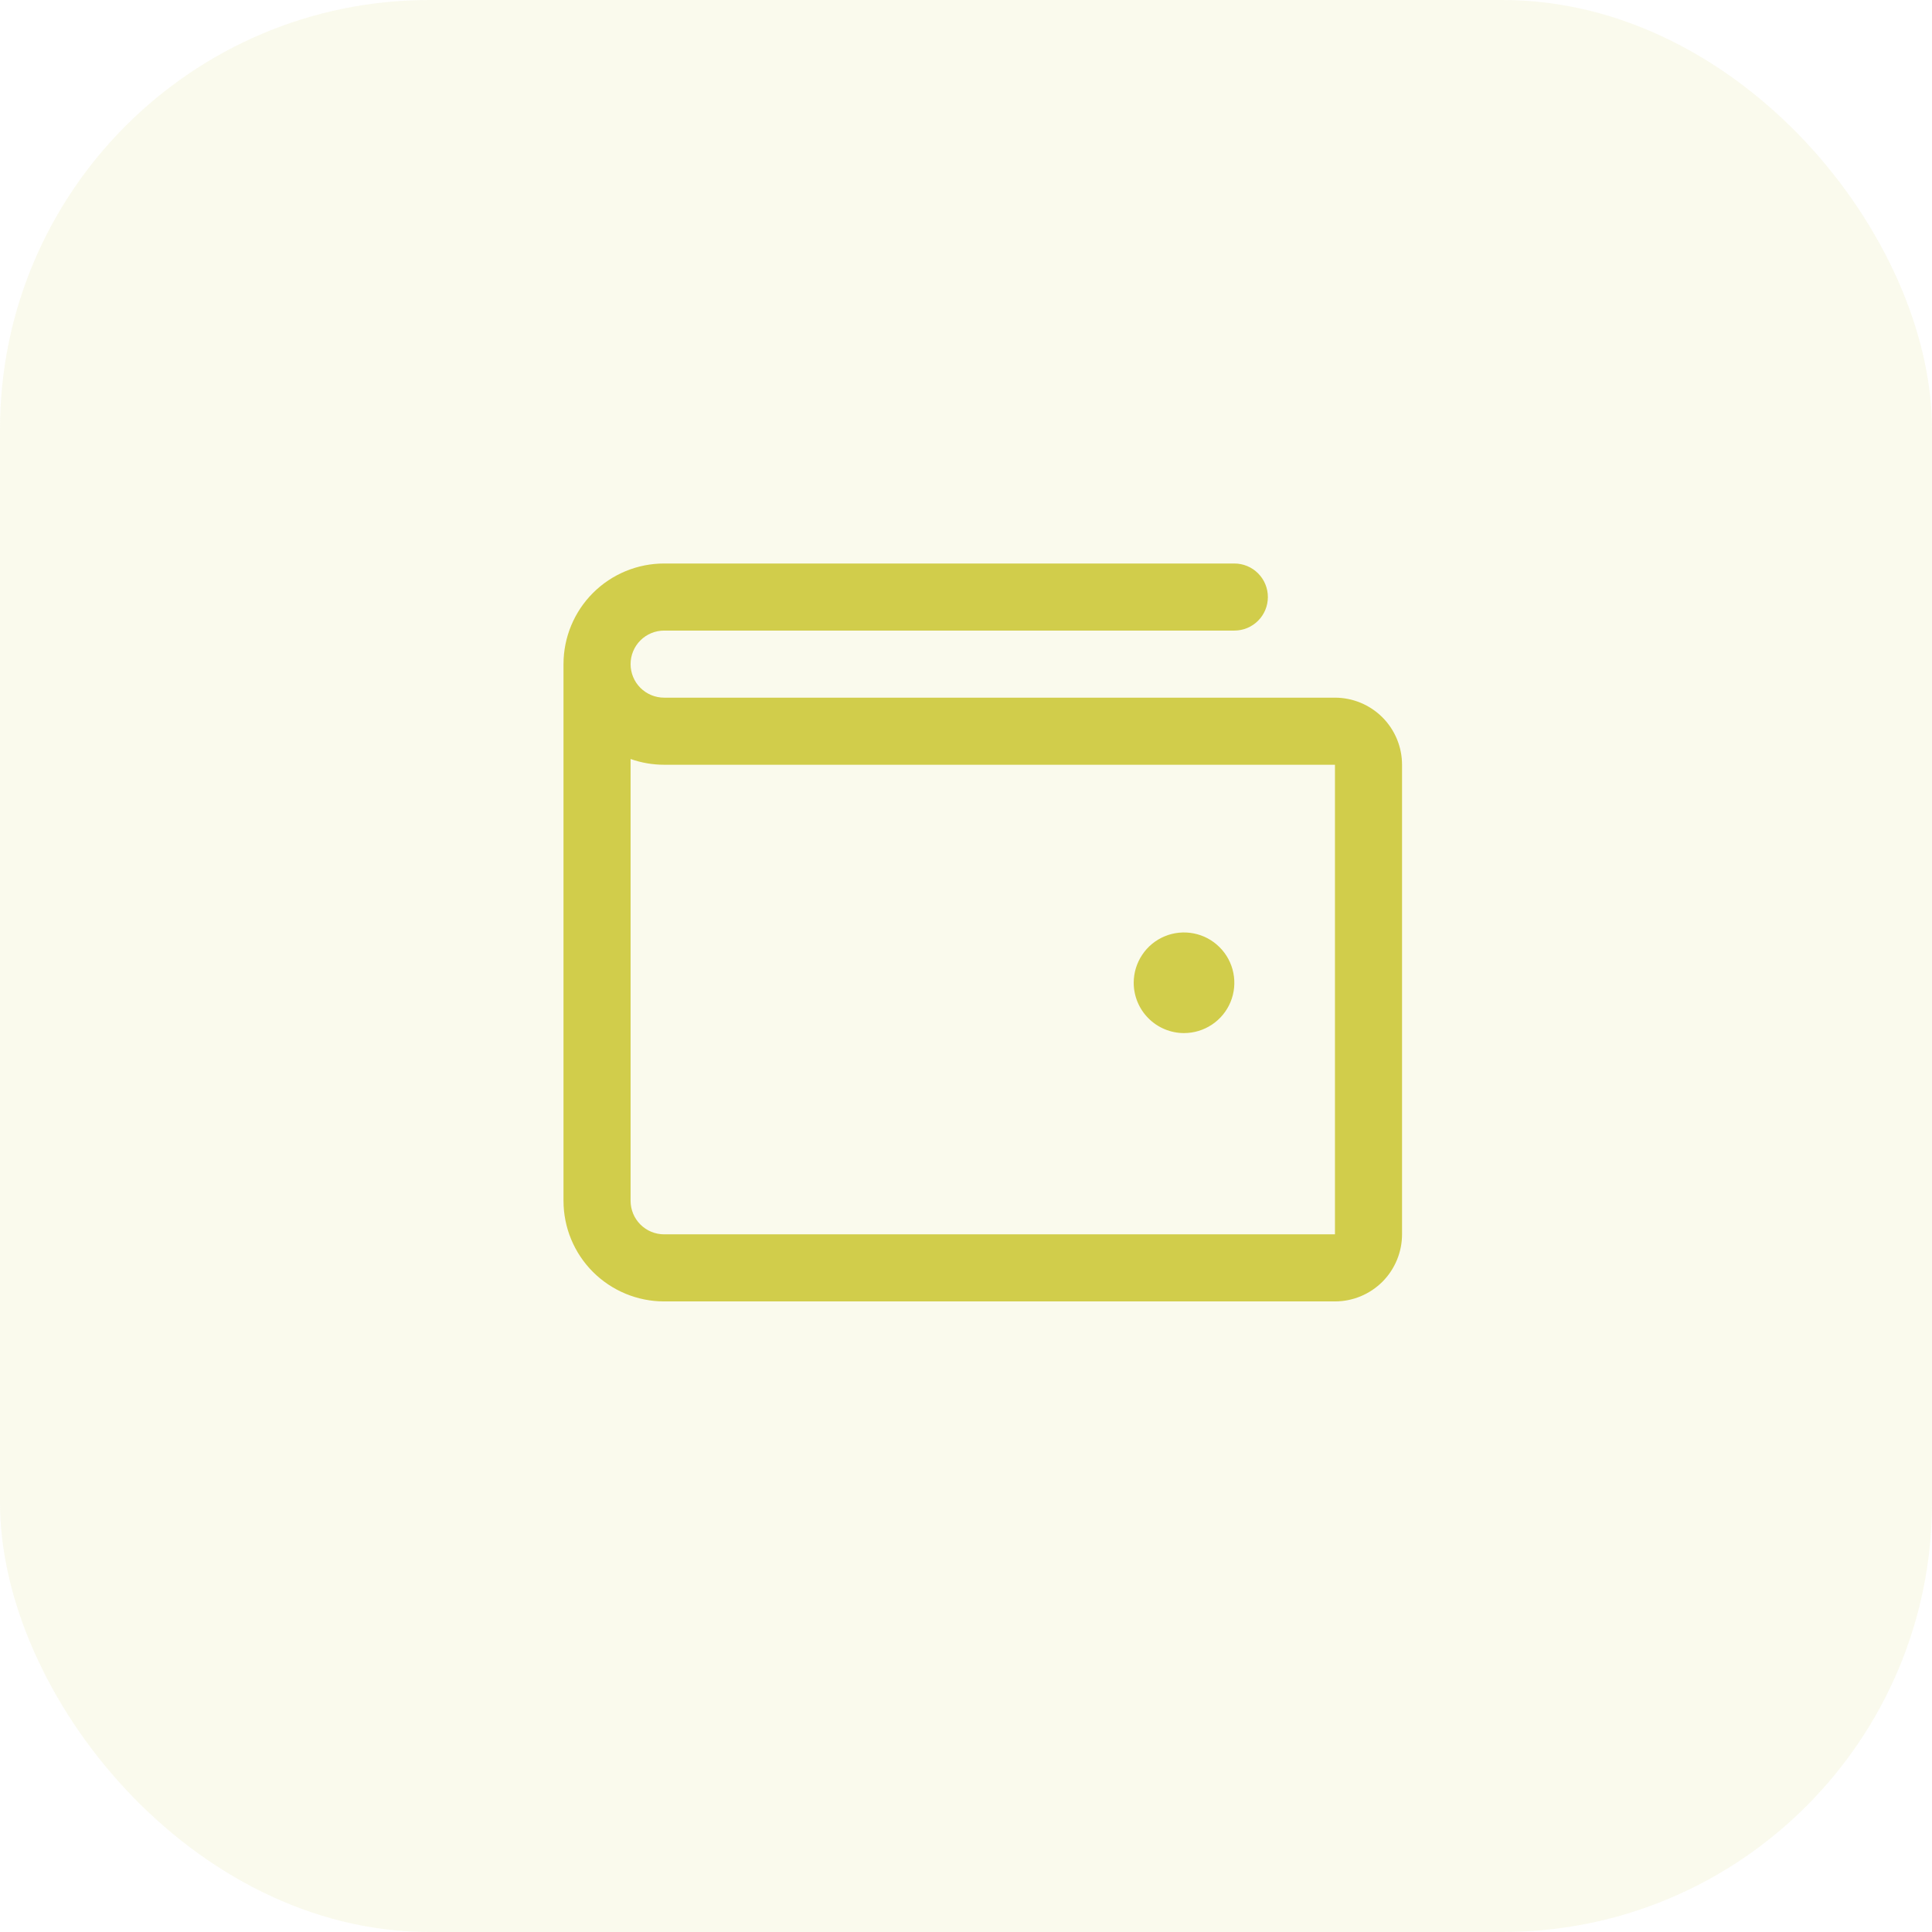
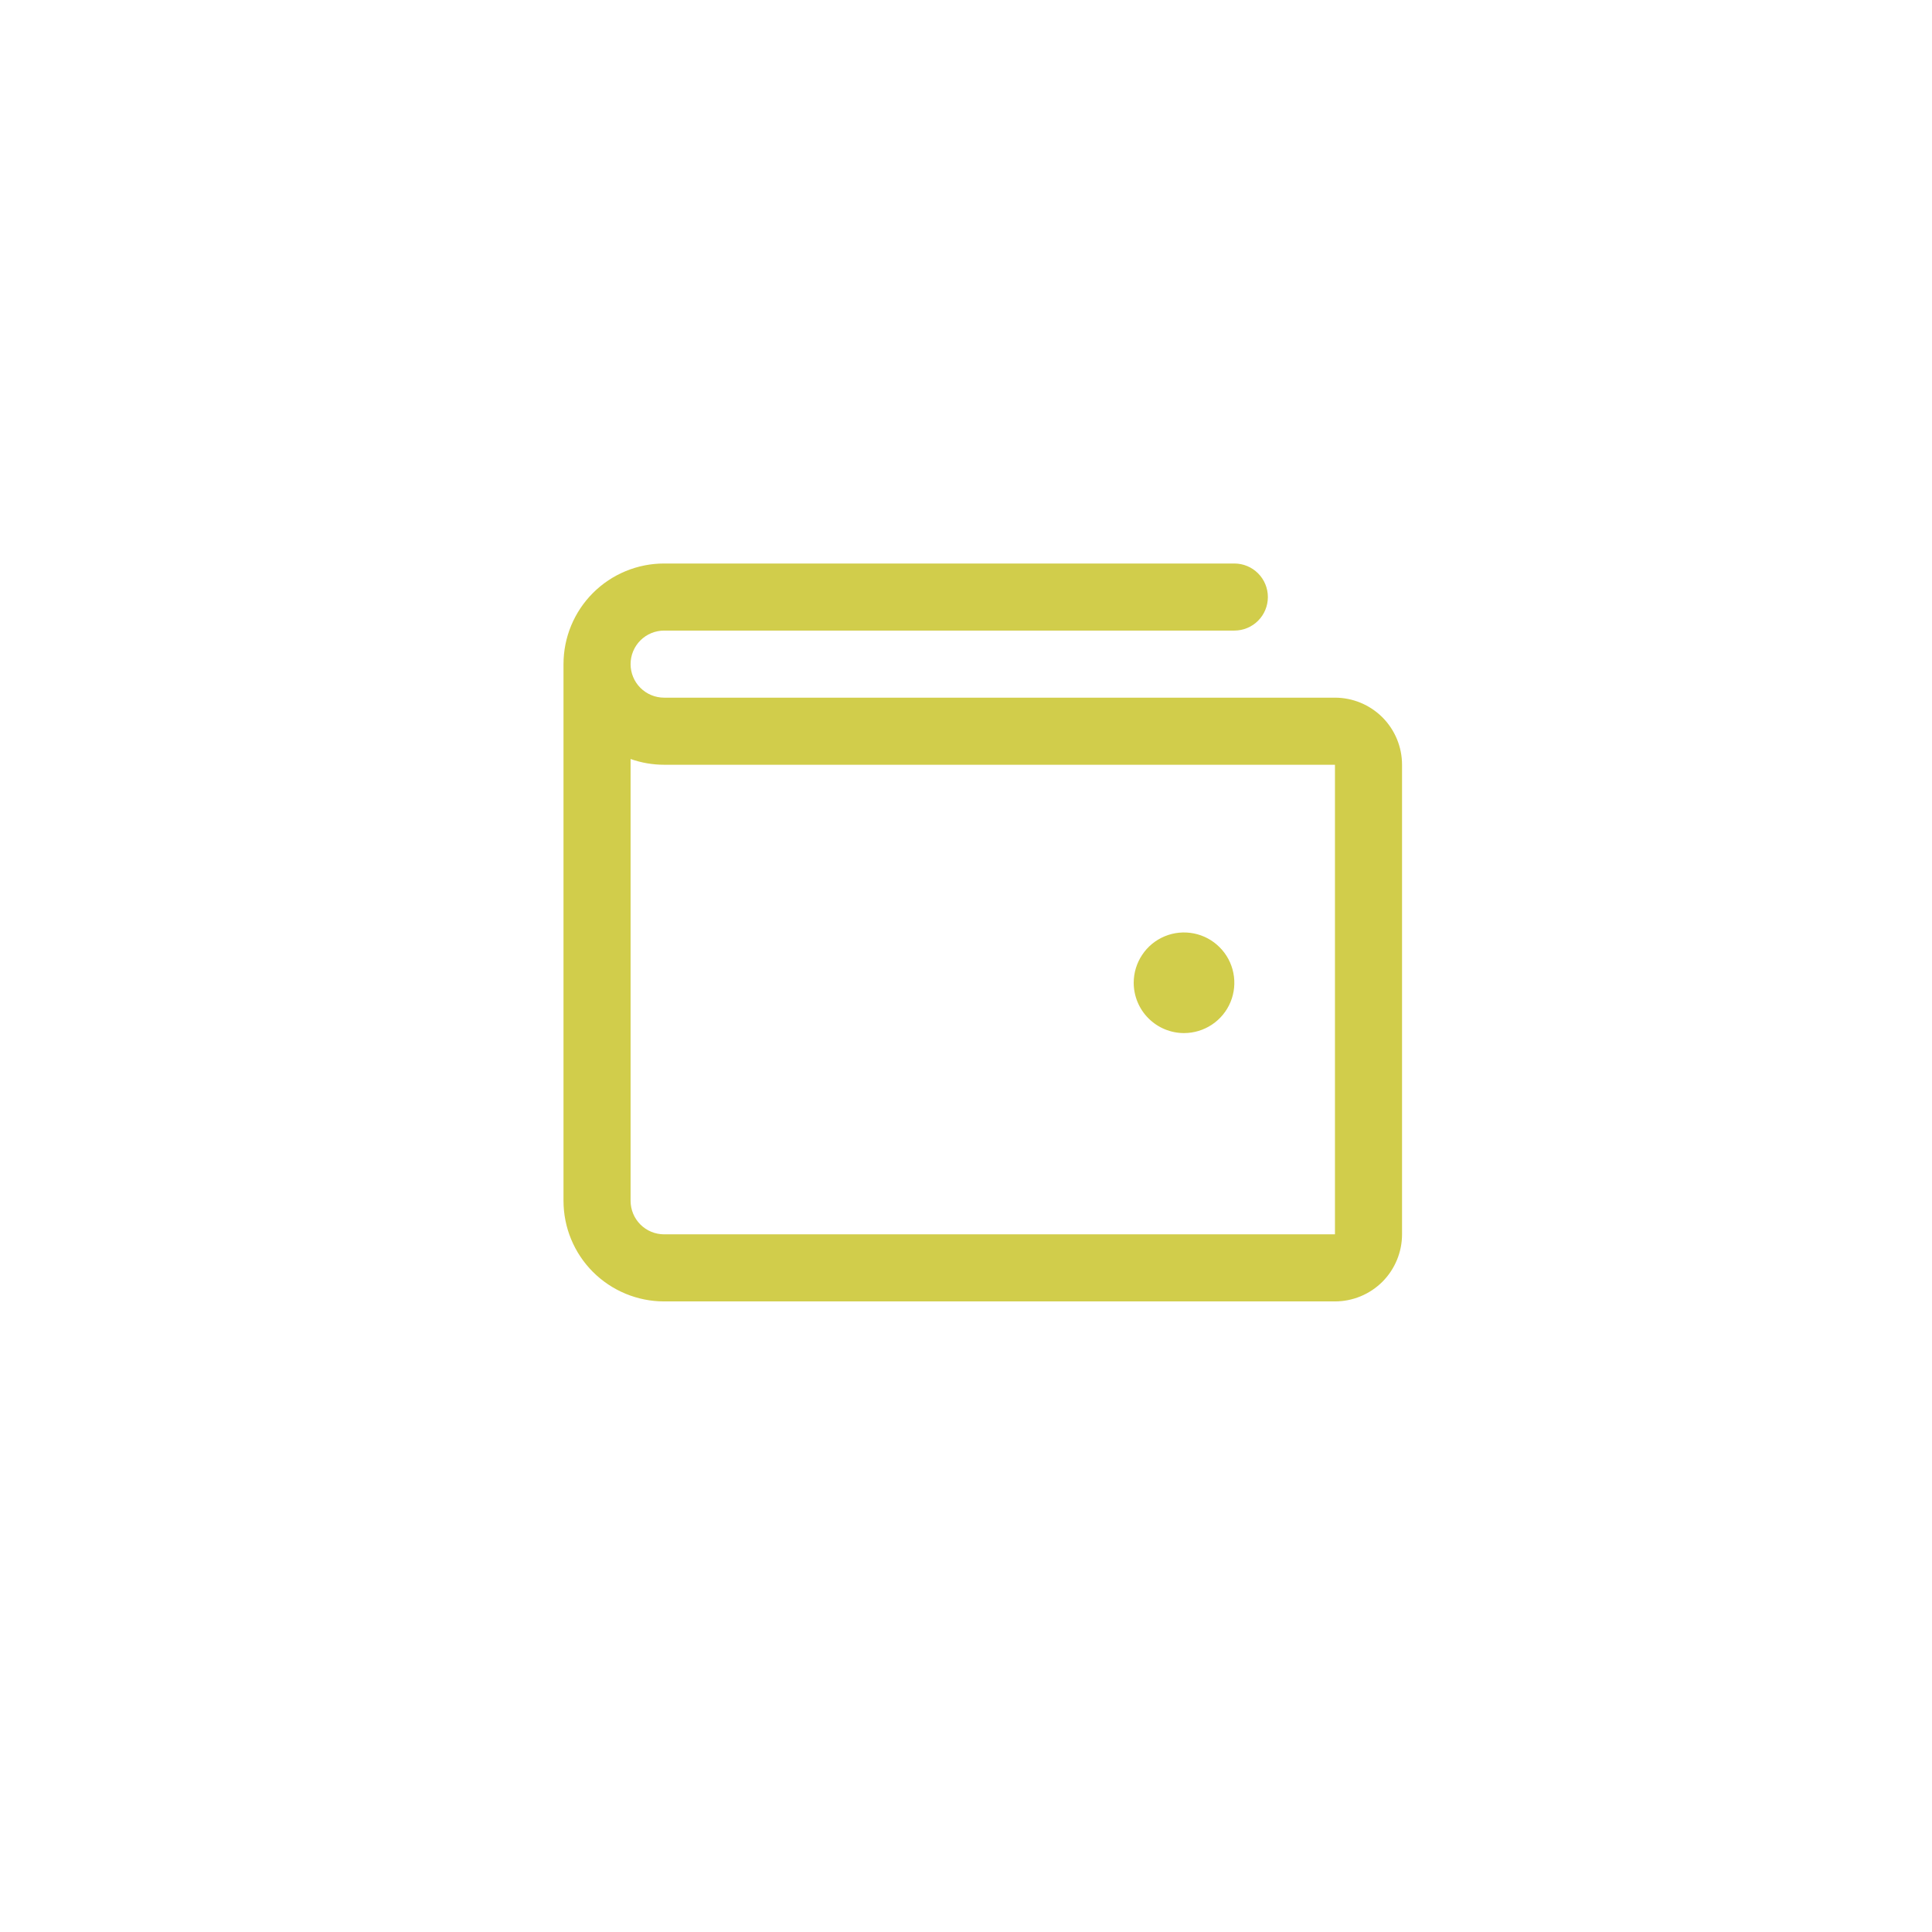
<svg xmlns="http://www.w3.org/2000/svg" width="36" height="36" viewBox="0 0 36 36" fill="none">
-   <rect width="36" height="36" rx="8" fill="#D1CD4B" fill-opacity="0.1" />
  <path d="M24.875 13H12.375C12.209 13 12.05 12.934 11.933 12.817C11.816 12.7 11.75 12.541 11.75 12.375C11.75 12.209 11.816 12.05 11.933 11.933C12.05 11.816 12.209 11.75 12.375 11.75H23C23.166 11.75 23.325 11.684 23.442 11.567C23.559 11.45 23.625 11.291 23.625 11.125C23.625 10.959 23.559 10.8 23.442 10.683C23.325 10.566 23.166 10.5 23 10.5H12.375C11.878 10.5 11.401 10.697 11.049 11.049C10.697 11.401 10.5 11.878 10.5 12.375V22.375C10.5 22.872 10.697 23.349 11.049 23.701C11.401 24.052 11.878 24.25 12.375 24.25H24.875C25.206 24.25 25.524 24.118 25.759 23.884C25.993 23.649 26.125 23.331 26.125 23V14.25C26.125 13.918 25.993 13.601 25.759 13.366C25.524 13.132 25.206 13 24.875 13ZM24.875 23H12.375C12.209 23 12.05 22.934 11.933 22.817C11.816 22.7 11.75 22.541 11.75 22.375V14.143C11.951 14.214 12.162 14.25 12.375 14.25H24.875V23ZM21.125 18.312C21.125 18.127 21.18 17.946 21.283 17.792C21.386 17.637 21.532 17.517 21.704 17.446C21.875 17.375 22.064 17.357 22.245 17.393C22.427 17.429 22.594 17.518 22.725 17.65C22.857 17.781 22.946 17.948 22.982 18.13C23.018 18.311 23 18.5 22.929 18.671C22.858 18.843 22.738 18.989 22.583 19.092C22.429 19.195 22.248 19.25 22.062 19.25C21.814 19.25 21.575 19.151 21.4 18.975C21.224 18.8 21.125 18.561 21.125 18.312Z" fill="#D1CD4B" />
</svg>